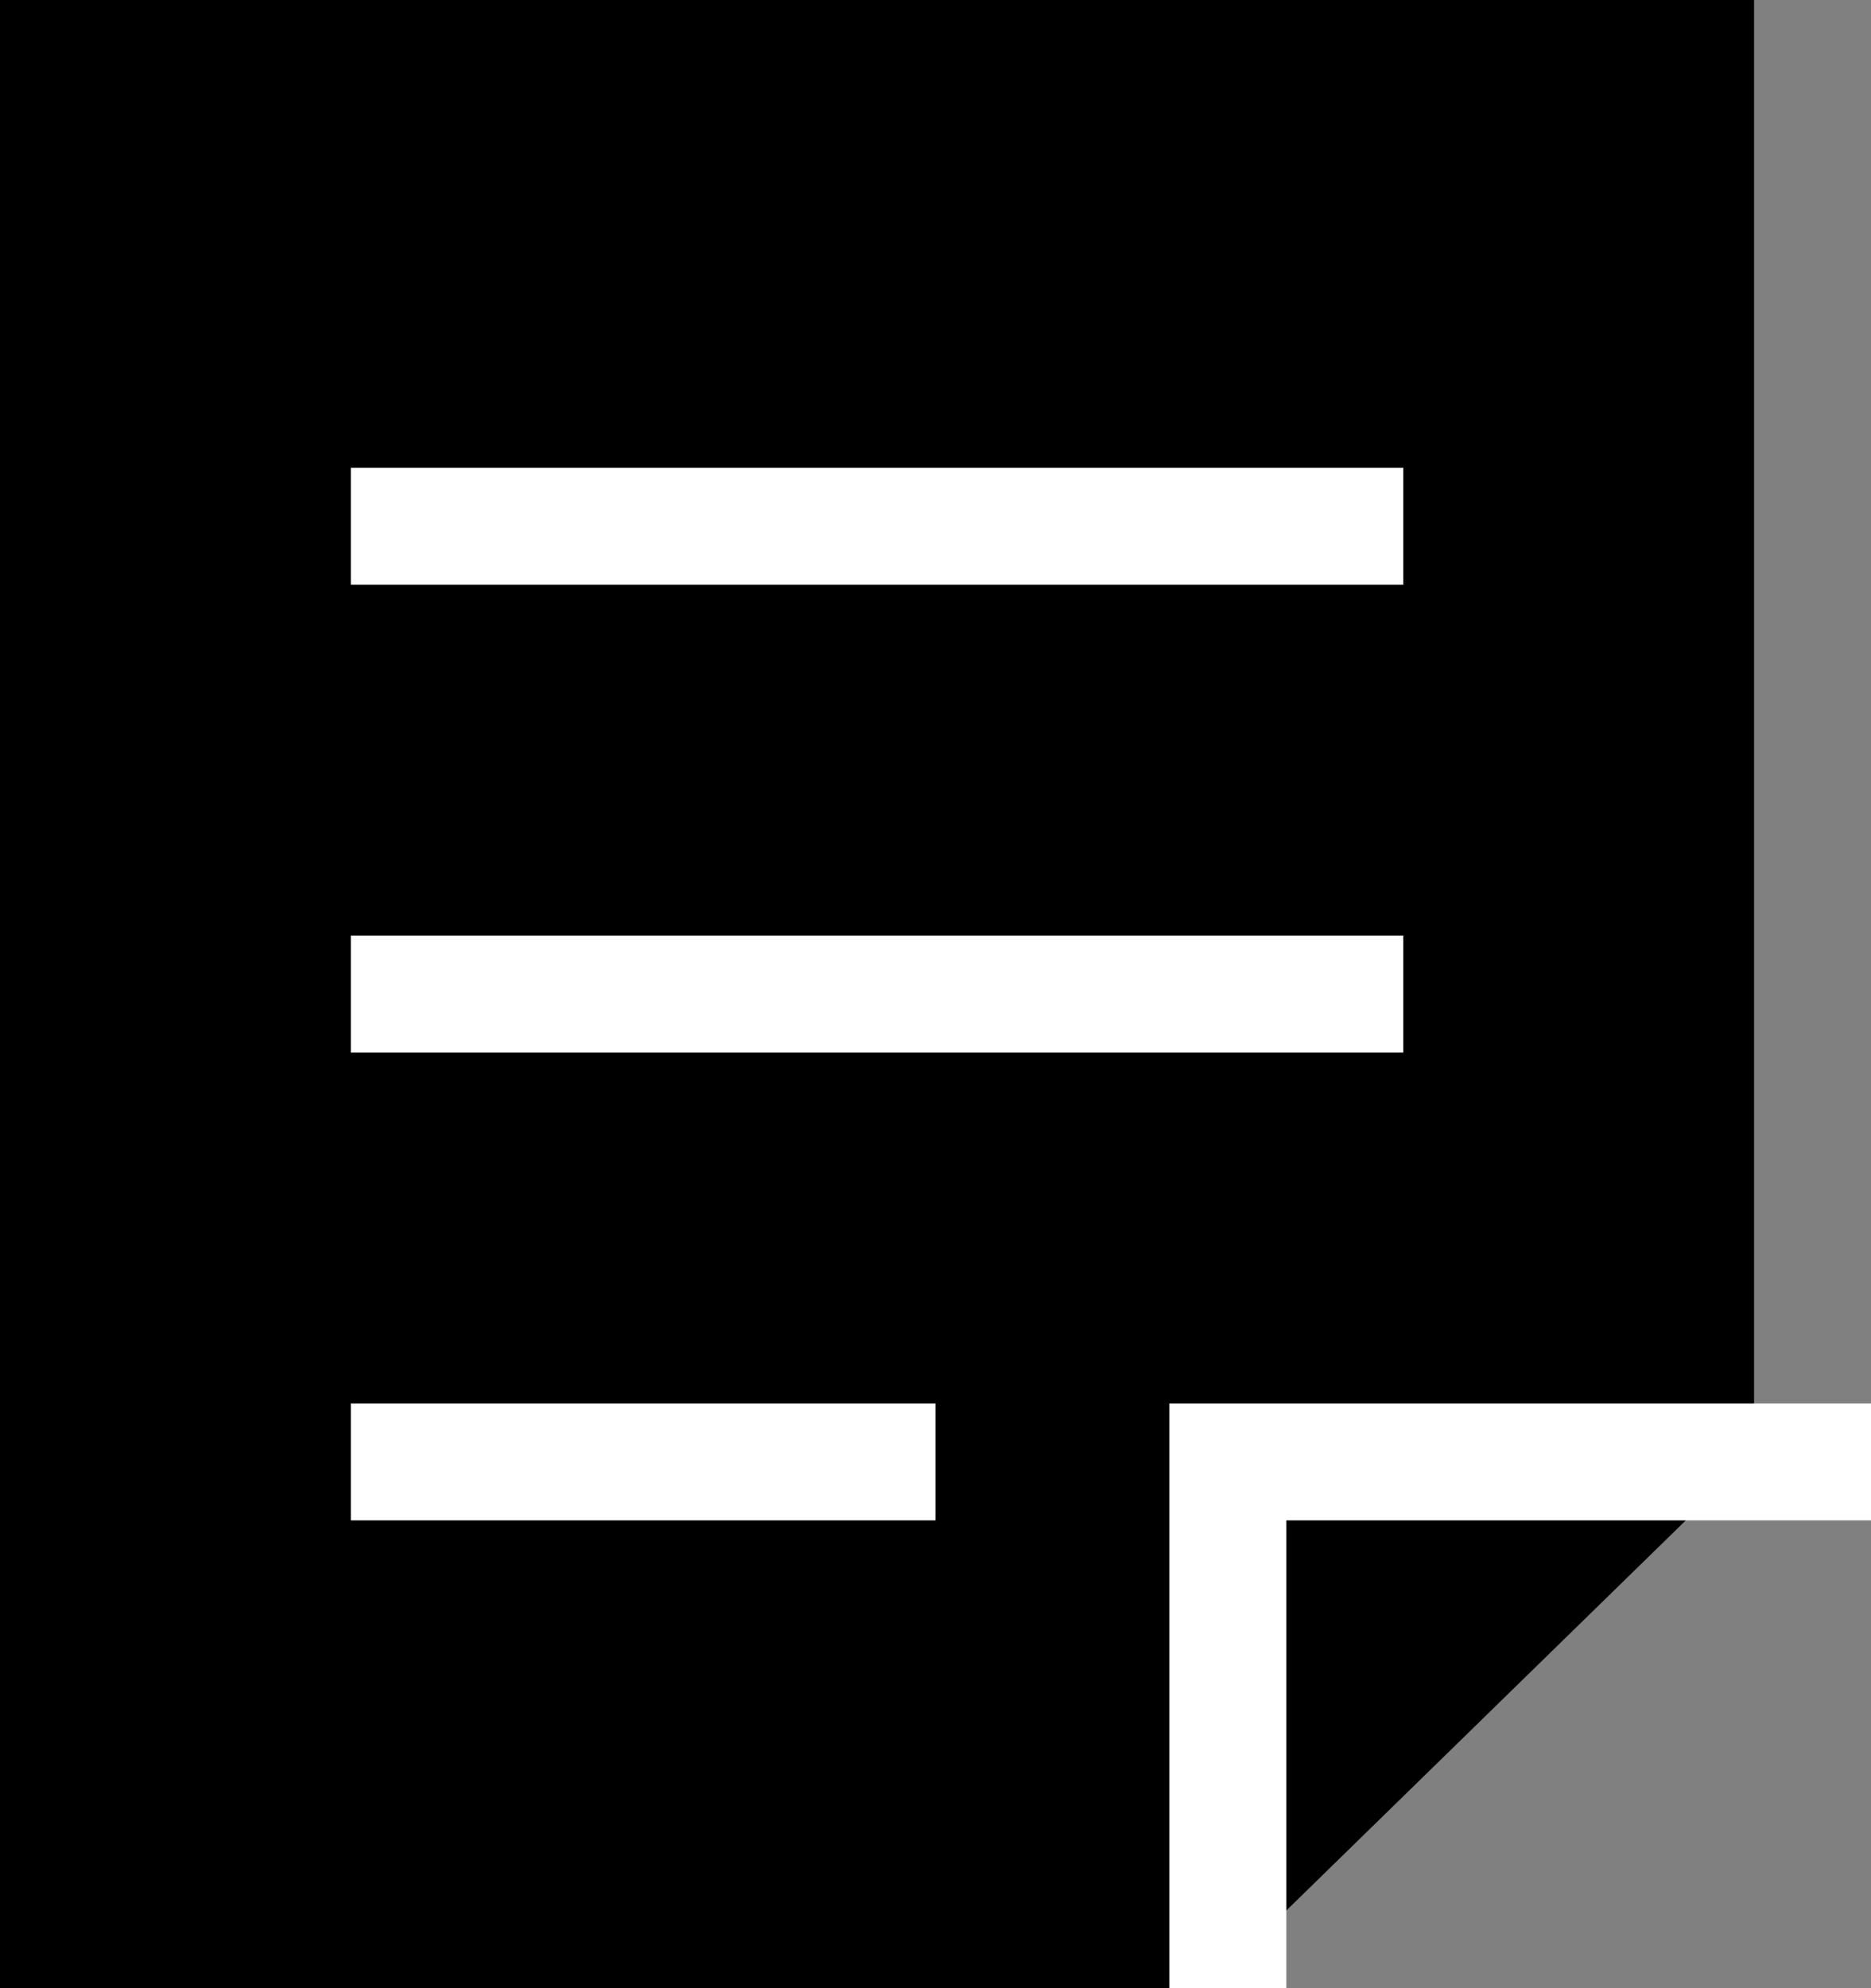
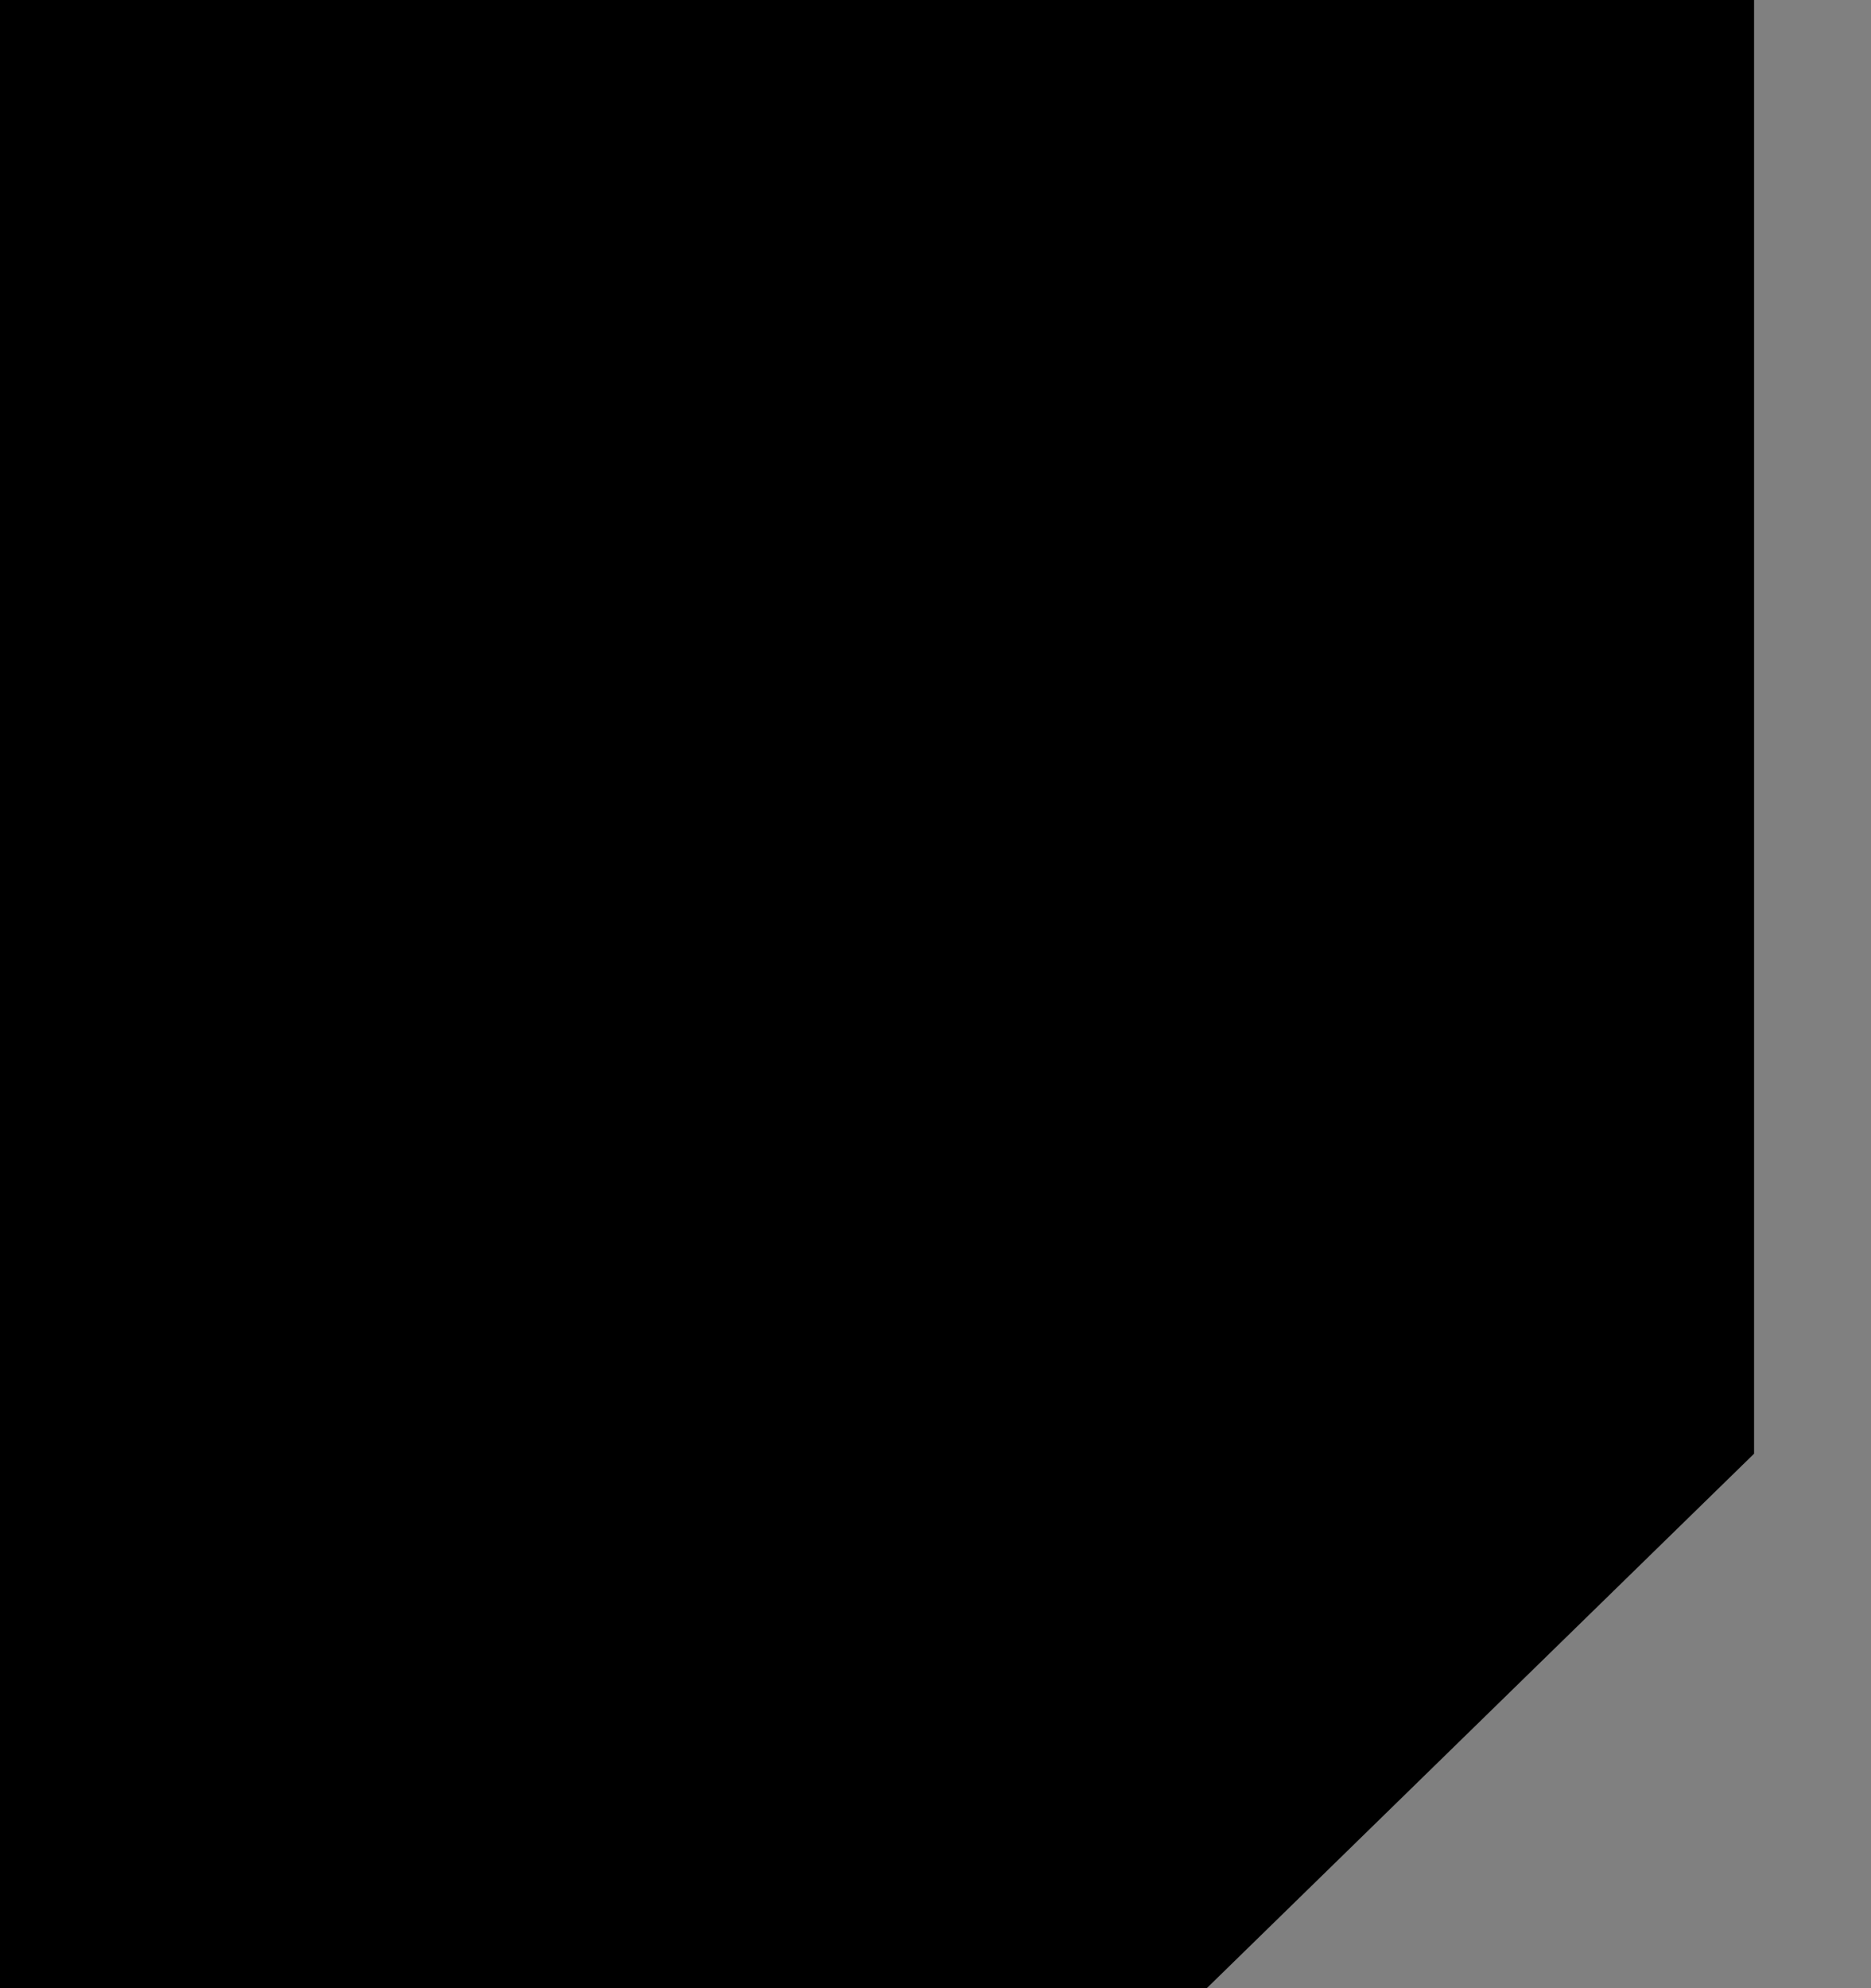
<svg xmlns="http://www.w3.org/2000/svg" id="_レイヤー_2" viewBox="0 0 16 17">
  <rect x="0" y="0" width="16" height="17" fill="#808080" stroke="none" />
  <defs>
    <style>.cls-1{fill:none;stroke:#fff;stroke-miterlimit:10;}</style>
  </defs>
  <g id="_テキスト">
    <polygon points="10.32 17 0 17 0 0 15 0 15 12.43 10.32 17" />
-     <polyline class="cls-1" points="16 12.5 10.5 12.5 10.5 17" />
-     <line class="cls-1" x1="3" y1="4.5" x2="12" y2="4.5" />
-     <line class="cls-1" x1="3" y1="8.5" x2="12" y2="8.5" />
-     <line class="cls-1" x1="3" y1="12.5" x2="8" y2="12.5" />
  </g>
</svg>